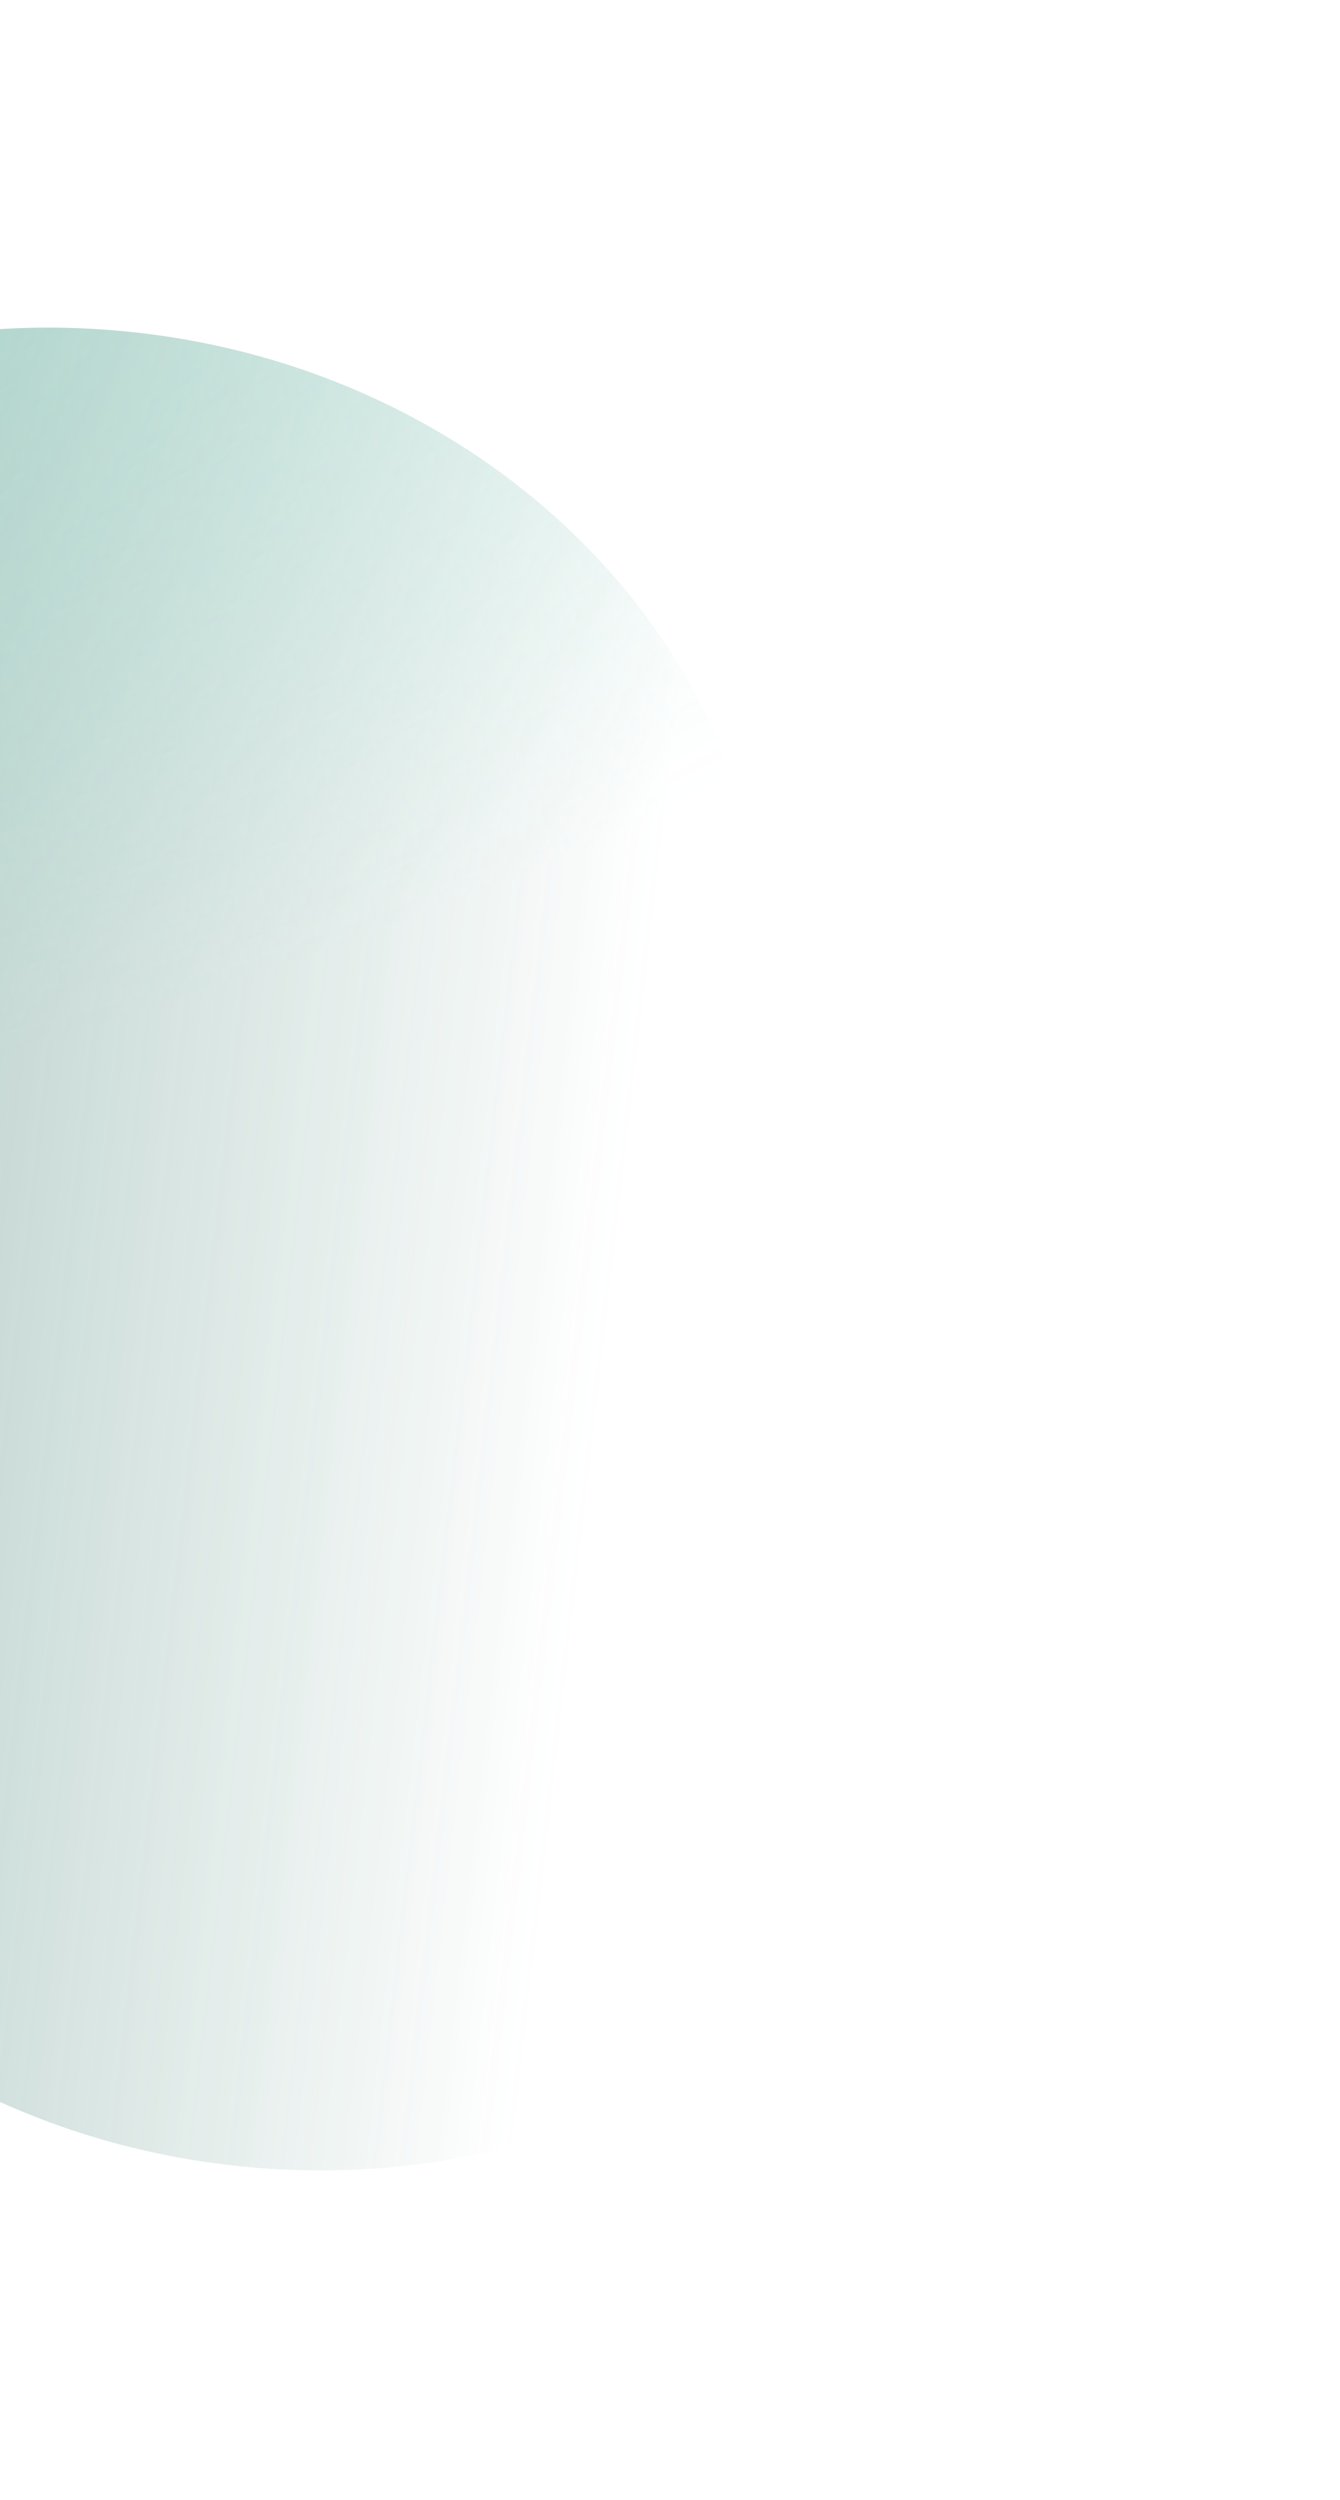
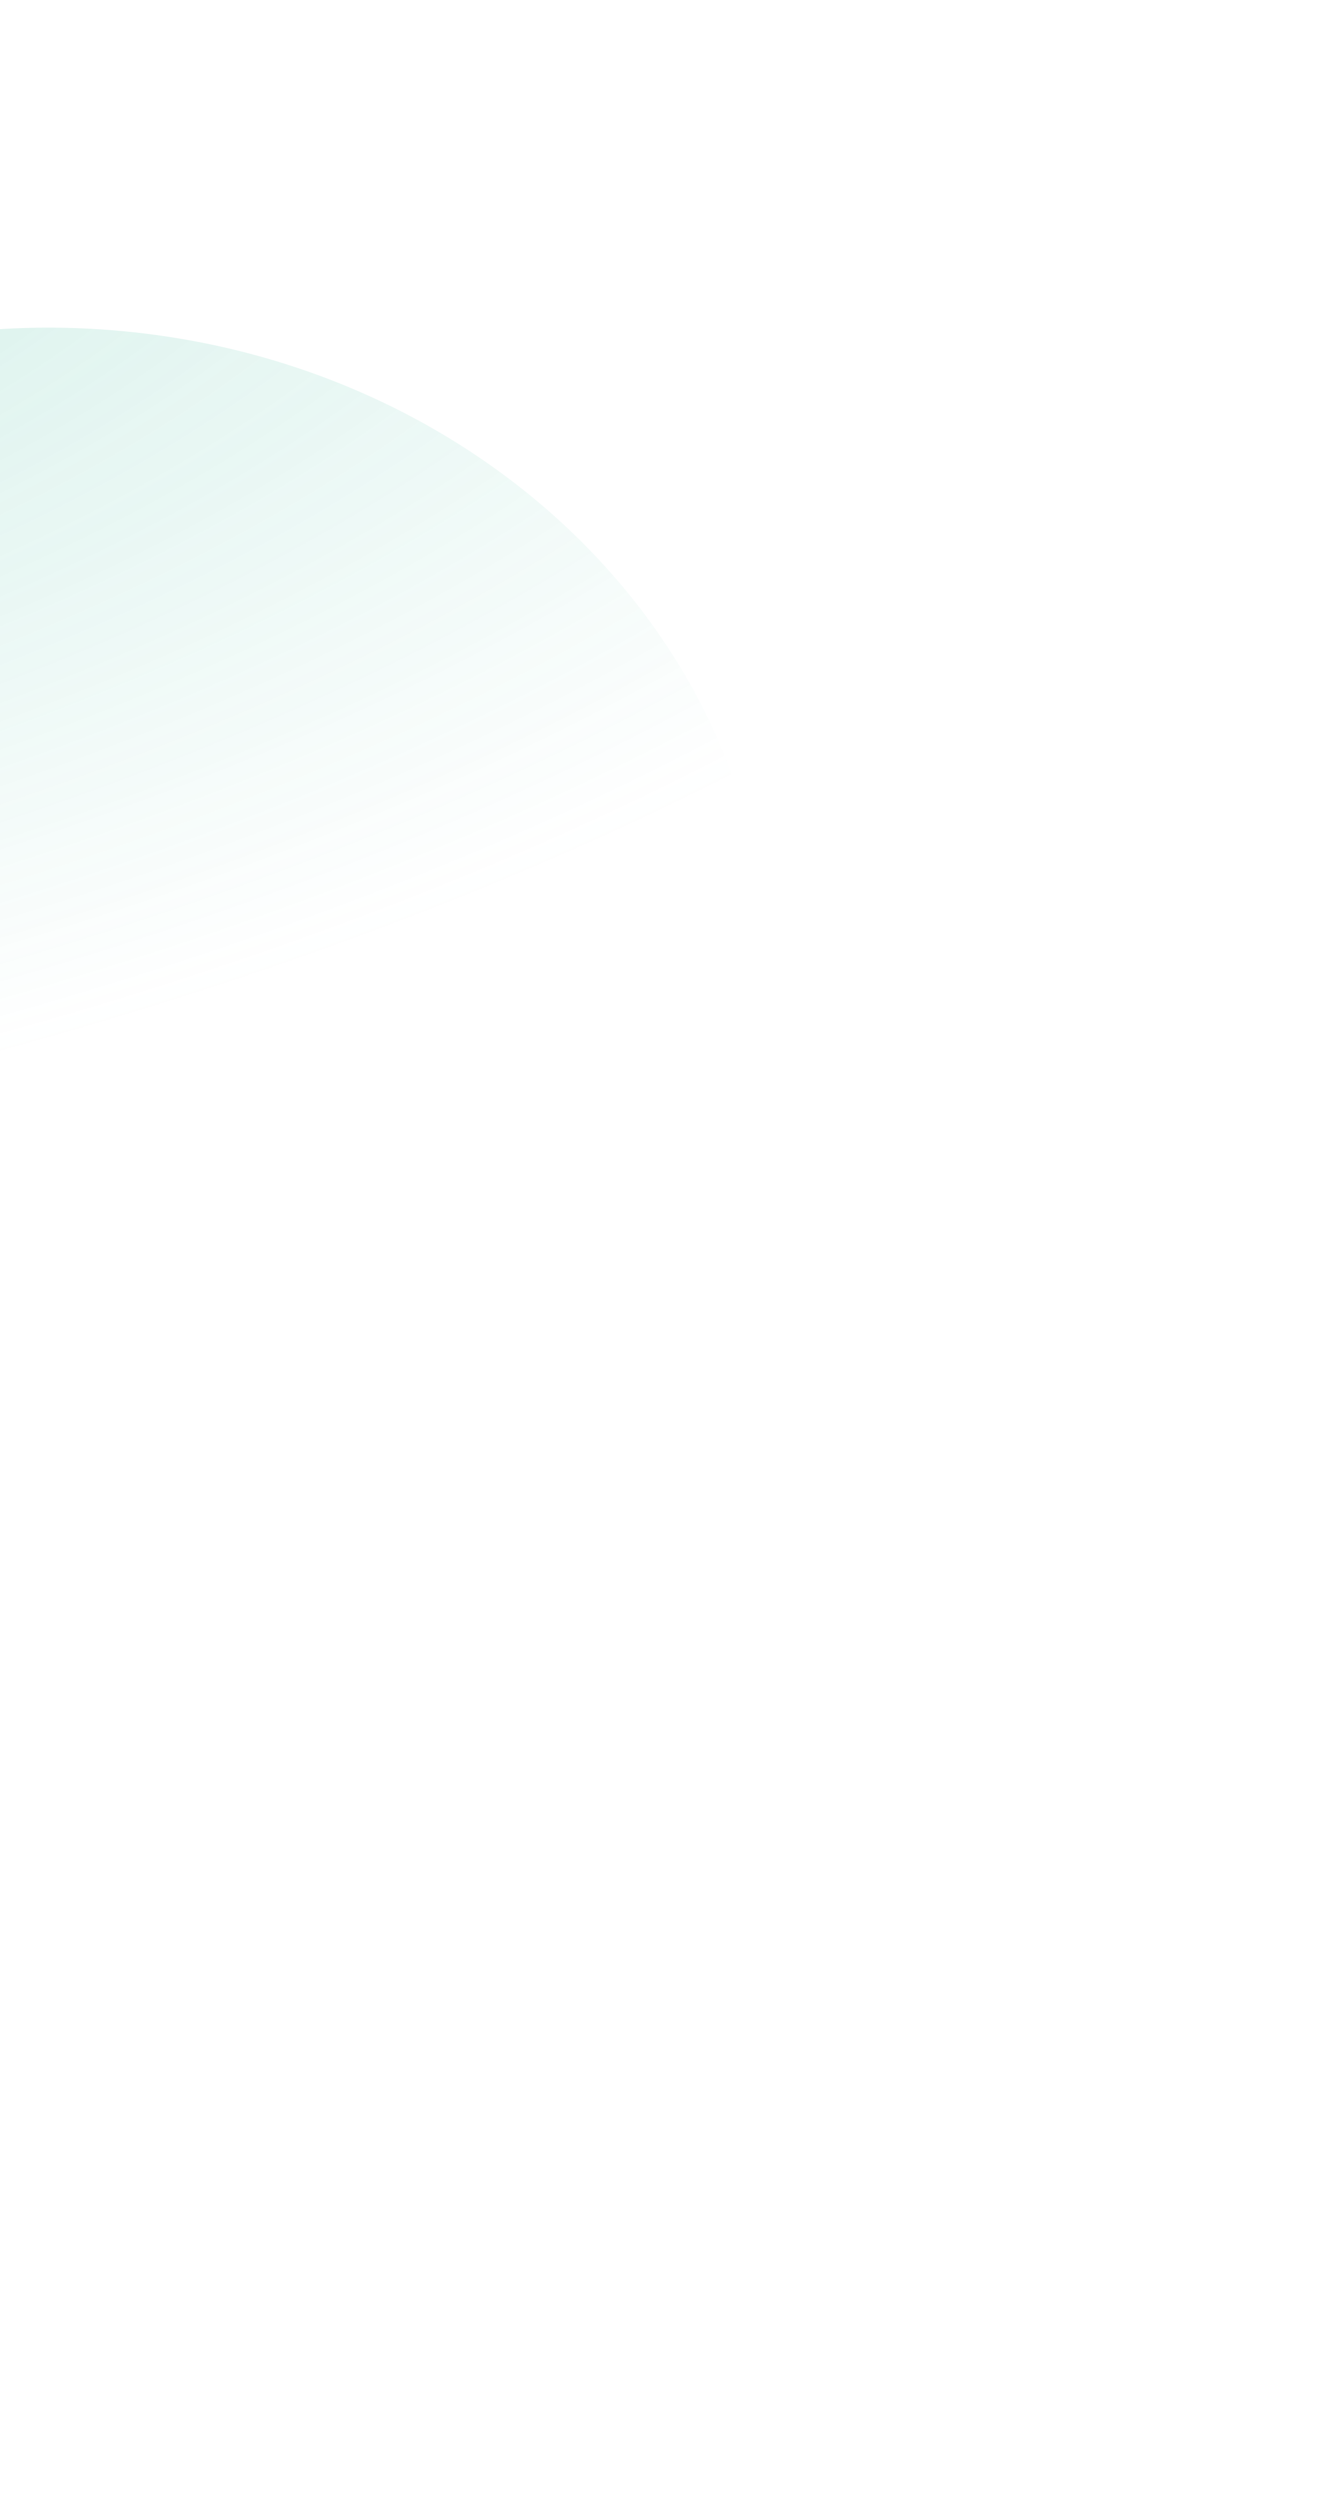
<svg xmlns="http://www.w3.org/2000/svg" width="409" height="763" viewBox="0 0 409 763" fill="none">
  <g opacity="0.54" filter="url(#filter0_f_2016_989)">
-     <path d="M-104.969 652.082C-223.216 641.262 -311.204 546.479 -301.496 440.378C-295.532 375.193 -254.078 320.905 -195.574 291.234C-195.631 285.378 -195.395 279.474 -194.852 273.534C-185.143 167.433 -81.415 90.192 36.832 101.011C155.079 111.831 243.067 206.614 233.359 312.715C233.009 316.55 232.535 320.347 231.942 324.104C283.229 363.917 313.525 424.312 307.615 488.903C297.907 595.004 194.179 672.245 75.931 661.426C47.052 658.783 19.979 651.131 -4.309 639.53C-35.102 650.615 -69.377 655.339 -104.969 652.082Z" fill="url(#paint0_linear_2016_989)" />
    <path d="M-104.969 652.082C-223.216 641.262 -311.204 546.479 -301.496 440.378C-295.532 375.193 -254.078 320.905 -195.574 291.234C-195.631 285.378 -195.395 279.474 -194.852 273.534C-185.143 167.433 -81.415 90.192 36.832 101.011C155.079 111.831 243.067 206.614 233.359 312.715C233.009 316.55 232.535 320.347 231.942 324.104C283.229 363.917 313.525 424.312 307.615 488.903C297.907 595.004 194.179 672.245 75.931 661.426C47.052 658.783 19.979 651.131 -4.309 639.53C-35.102 650.615 -69.377 655.339 -104.969 652.082Z" fill="url(#paint1_radial_2016_989)" fill-opacity="0.6" />
-     <path d="M-104.969 652.082C-223.216 641.262 -311.204 546.479 -301.496 440.378C-295.532 375.193 -254.078 320.905 -195.574 291.234C-195.631 285.378 -195.395 279.474 -194.852 273.534C-185.143 167.433 -81.415 90.192 36.832 101.011C155.079 111.831 243.067 206.614 233.359 312.715C233.009 316.55 232.535 320.347 231.942 324.104C283.229 363.917 313.525 424.312 307.615 488.903C297.907 595.004 194.179 672.245 75.931 661.426C47.052 658.783 19.979 651.131 -4.309 639.53C-35.102 650.615 -69.377 655.339 -104.969 652.082Z" fill="url(#paint2_radial_2016_989)" fill-opacity="0.73" />
  </g>
  <defs>
    <filter id="filter0_f_2016_989" x="-402.229" y="0" width="810.576" height="762.437" filterUnits="userSpaceOnUse" color-interpolation-filters="sRGB">
      <feFlood flood-opacity="0" result="BackgroundImageFix" />
      <feBlend mode="normal" in="SourceGraphic" in2="BackgroundImageFix" result="shape" />
      <feGaussianBlur stdDeviation="50" result="effect1_foregroundBlur_2016_989" />
    </filter>
    <linearGradient id="paint0_linear_2016_989" x1="-246.69" y1="434.037" x2="176.621" y2="482.397" gradientUnits="userSpaceOnUse">
      <stop stop-color="#206A59" />
      <stop offset="1" stop-color="#206A59" stop-opacity="0" />
    </linearGradient>
    <radialGradient id="paint1_radial_2016_989" cx="0" cy="0" r="1" gradientTransform="matrix(379.482 297.373 -673.965 212.855 -335.561 11.524)" gradientUnits="userSpaceOnUse">
      <stop stop-color="#3BBA9C" />
      <stop offset="1" stop-color="#3BBA9C" stop-opacity="0" />
    </radialGradient>
    <radialGradient id="paint2_radial_2016_989" cx="0" cy="0" r="1" gradientTransform="matrix(313.088 -321.403 353.093 69.405 -406.646 974.98)" gradientUnits="userSpaceOnUse">
      <stop stop-color="#3BBA9C" />
      <stop offset="1" stop-color="#3BBA9C" stop-opacity="0" />
    </radialGradient>
  </defs>
</svg>